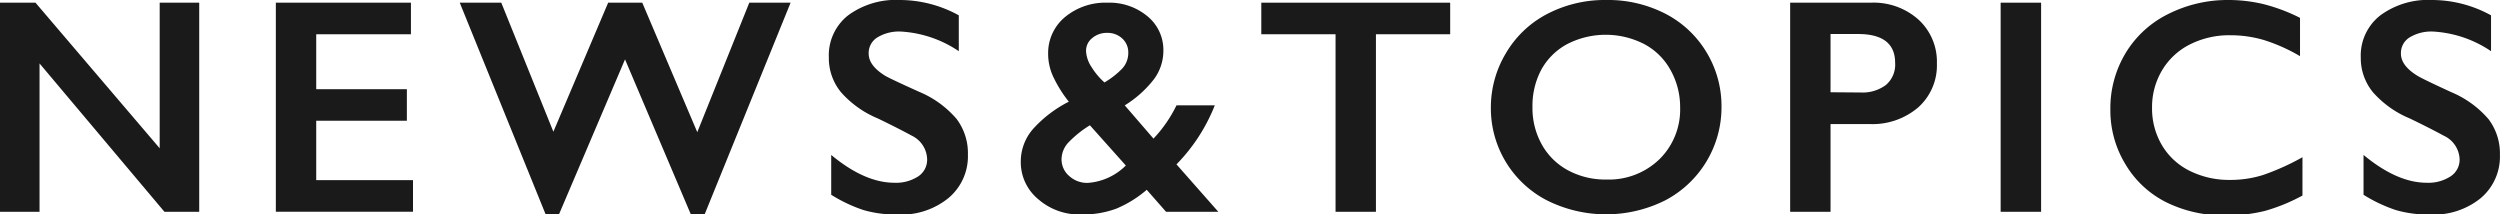
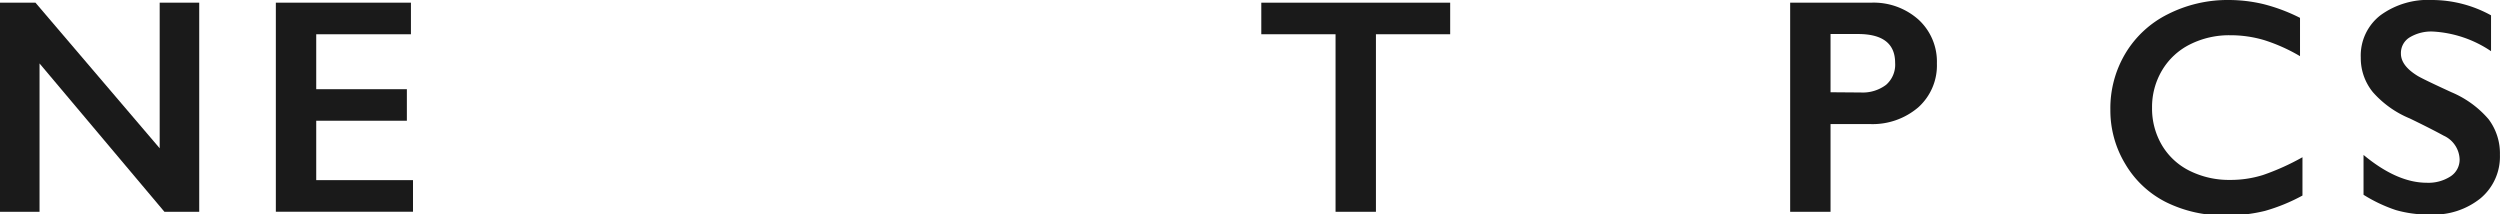
<svg xmlns="http://www.w3.org/2000/svg" viewBox="0 0 326.27 27.99">
  <defs>
    <style>.cls-1{fill:#1a1a1a;}</style>
  </defs>
  <title>アセット 1</title>
  <g id="レイヤー_2" data-name="レイヤー 2">
    <g id="レイヤー_1-2" data-name="レイヤー 1">
      <path class="cls-1" d="M4.63.35l16.21,19V.35H26V27.64H21.46L5.16,8.28V27.64H0V.35Z" />
      <path class="cls-1" d="M53.63.35V4.47H41.27v7.17H53.1v4.12H41.27v7.75H53.9v4.12H36V.35Z" />
-       <path class="cls-1" d="M65.42.35l6.8,16.84L79.37.35h4.45L91,17.25,97.79.35h5.39L91.95,28H90.17L81.57,7.75,72.94,28H71.22L60,.35Z" />
-       <path class="cls-1" d="M117.45,0a16,16,0,0,1,7.68,2V6.68a15,15,0,0,0-7.52-2.56,5.44,5.44,0,0,0-3.12.77A2.39,2.39,0,0,0,113.37,7q0,1.54,2.09,2.85Q116,10.2,120,12a13,13,0,0,1,4.84,3.52,7.41,7.41,0,0,1,1.48,4.65,7.1,7.1,0,0,1-2.53,5.67A9.75,9.75,0,0,1,117.21,28a15.51,15.51,0,0,1-4.5-.58,19.5,19.5,0,0,1-4.23-2v-5.2q4.37,3.63,8.24,3.63a5.31,5.31,0,0,0,3.13-.84A2.6,2.6,0,0,0,121,20.8,3.52,3.52,0,0,0,119,17.71q-1.72-.94-4.43-2.25a13.06,13.06,0,0,1-4.81-3.42,7,7,0,0,1-1.59-4.53A6.64,6.64,0,0,1,110.69,2,10.52,10.52,0,0,1,117.45,0Z" />
-       <path class="cls-1" d="M144.54.35a7.76,7.76,0,0,1,5.21,1.77,5.67,5.67,0,0,1,2.08,4.52,6.22,6.22,0,0,1-1.24,3.71,14.31,14.31,0,0,1-3.8,3.4l3.75,4.34a17.42,17.42,0,0,0,3-4.34h5a23.17,23.17,0,0,1-5,7.7L159,27.64h-6.82l-2.52-2.87a14.84,14.84,0,0,1-4,2.47,12.64,12.64,0,0,1-4.6.75,8.13,8.13,0,0,1-5.57-2,6.26,6.26,0,0,1-2.27-4.88,6.44,6.44,0,0,1,1.63-4.31,16.06,16.06,0,0,1,4.64-3.53A16.3,16.3,0,0,1,137.45,10a7.06,7.06,0,0,1-.66-3A6.09,6.09,0,0,1,139,2.22,8.27,8.27,0,0,1,144.54.35Zm-6,20.41a2.84,2.84,0,0,0,1,2.21,3.47,3.47,0,0,0,2.39.9,7.79,7.79,0,0,0,5-2.27l-4.69-5.25a14,14,0,0,0-2.7,2.14A3.27,3.27,0,0,0,138.54,20.76Zm3.2-14.08a4.13,4.13,0,0,0,.72,2.08,9.09,9.09,0,0,0,1.68,2A11,11,0,0,0,146.41,9a3,3,0,0,0,.84-2.11,2.45,2.45,0,0,0-.78-1.86,2.8,2.8,0,0,0-2-.74,2.91,2.91,0,0,0-1.9.66A2.1,2.1,0,0,0,141.74,6.68Z" />
      <path class="cls-1" d="M189.26.35V4.47h-9.69V27.64H174.3V4.47h-9.69V.35Z" />
-       <path class="cls-1" d="M209.64,0a16.4,16.4,0,0,1,7.63,1.75,13.45,13.45,0,0,1,5.4,5,13.58,13.58,0,0,1,2,7.22,13.71,13.71,0,0,1-7.35,12.18,17.25,17.25,0,0,1-15.43,0A13.51,13.51,0,0,1,194.57,14,13.72,13.72,0,0,1,196.5,7a13.43,13.43,0,0,1,5.33-5.13A16.24,16.24,0,0,1,209.64,0ZM200,14a9.72,9.72,0,0,0,1.23,4.88,8.55,8.55,0,0,0,3.43,3.36,10.26,10.26,0,0,0,5,1.19,9.48,9.48,0,0,0,6.9-2.64,9.08,9.08,0,0,0,2.71-6.8A9.84,9.84,0,0,0,218,9.11a8.44,8.44,0,0,0-3.44-3.37,11,11,0,0,0-10,0,8.34,8.34,0,0,0-3.41,3.36A10,10,0,0,0,200,14Z" />
      <path class="cls-1" d="M244.17.35a8.79,8.79,0,0,1,6.22,2.22,7.44,7.44,0,0,1,2.39,5.71A7.35,7.35,0,0,1,250.36,14,9.17,9.17,0,0,1,244,16.19H238.9V27.64h-5.27V.35Zm-1.31,11.72a5.06,5.06,0,0,0,3.29-1,3.48,3.48,0,0,0,1.18-2.86q0-3.77-4.84-3.77H238.9v7.6Z" />
-       <path class="cls-1" d="M266.38.35V27.64H261.1V.35Z" />
      <path class="cls-1" d="M290.82,0a19.68,19.68,0,0,1,4.55.53,23,23,0,0,1,4.8,1.8v5a22.63,22.63,0,0,0-4.66-2.09,15.39,15.39,0,0,0-4.46-.64,11.35,11.35,0,0,0-5.25,1.2,8.81,8.81,0,0,0-3.64,3.39,9.34,9.34,0,0,0-1.3,4.86,9.41,9.41,0,0,0,1.29,4.9,8.66,8.66,0,0,0,3.63,3.35,11.54,11.54,0,0,0,5.27,1.18,14.16,14.16,0,0,0,4.29-.64,31.12,31.12,0,0,0,5.15-2.32v5a23.79,23.79,0,0,1-4.88,2,20.54,20.54,0,0,1-5.2.59,16.86,16.86,0,0,1-7.71-1.72,12.89,12.89,0,0,1-5.34-5,13.48,13.48,0,0,1-1.94-7.08,13.93,13.93,0,0,1,2-7.4,13.42,13.42,0,0,1,5.51-5.06A17.23,17.23,0,0,1,290.82,0Z" />
      <path class="cls-1" d="M317.42,0a16,16,0,0,1,7.68,2V6.68a15,15,0,0,0-7.52-2.56,5.44,5.44,0,0,0-3.12.77A2.39,2.39,0,0,0,313.34,7q0,1.54,2.09,2.85.59.39,4.51,2.19a13,13,0,0,1,4.84,3.52,7.41,7.41,0,0,1,1.48,4.65,7.09,7.09,0,0,1-2.53,5.67A9.74,9.74,0,0,1,317.19,28a15.52,15.52,0,0,1-4.5-.58,19.5,19.5,0,0,1-4.23-2v-5.2q4.38,3.63,8.24,3.63a5.31,5.31,0,0,0,3.13-.84A2.6,2.6,0,0,0,321,20.8a3.52,3.52,0,0,0-2.07-3.09q-1.72-.94-4.43-2.25a13.06,13.06,0,0,1-4.81-3.42,7,7,0,0,1-1.59-4.53A6.64,6.64,0,0,1,310.66,2,10.52,10.52,0,0,1,317.42,0Z" />
    </g>
  </g>
</svg>